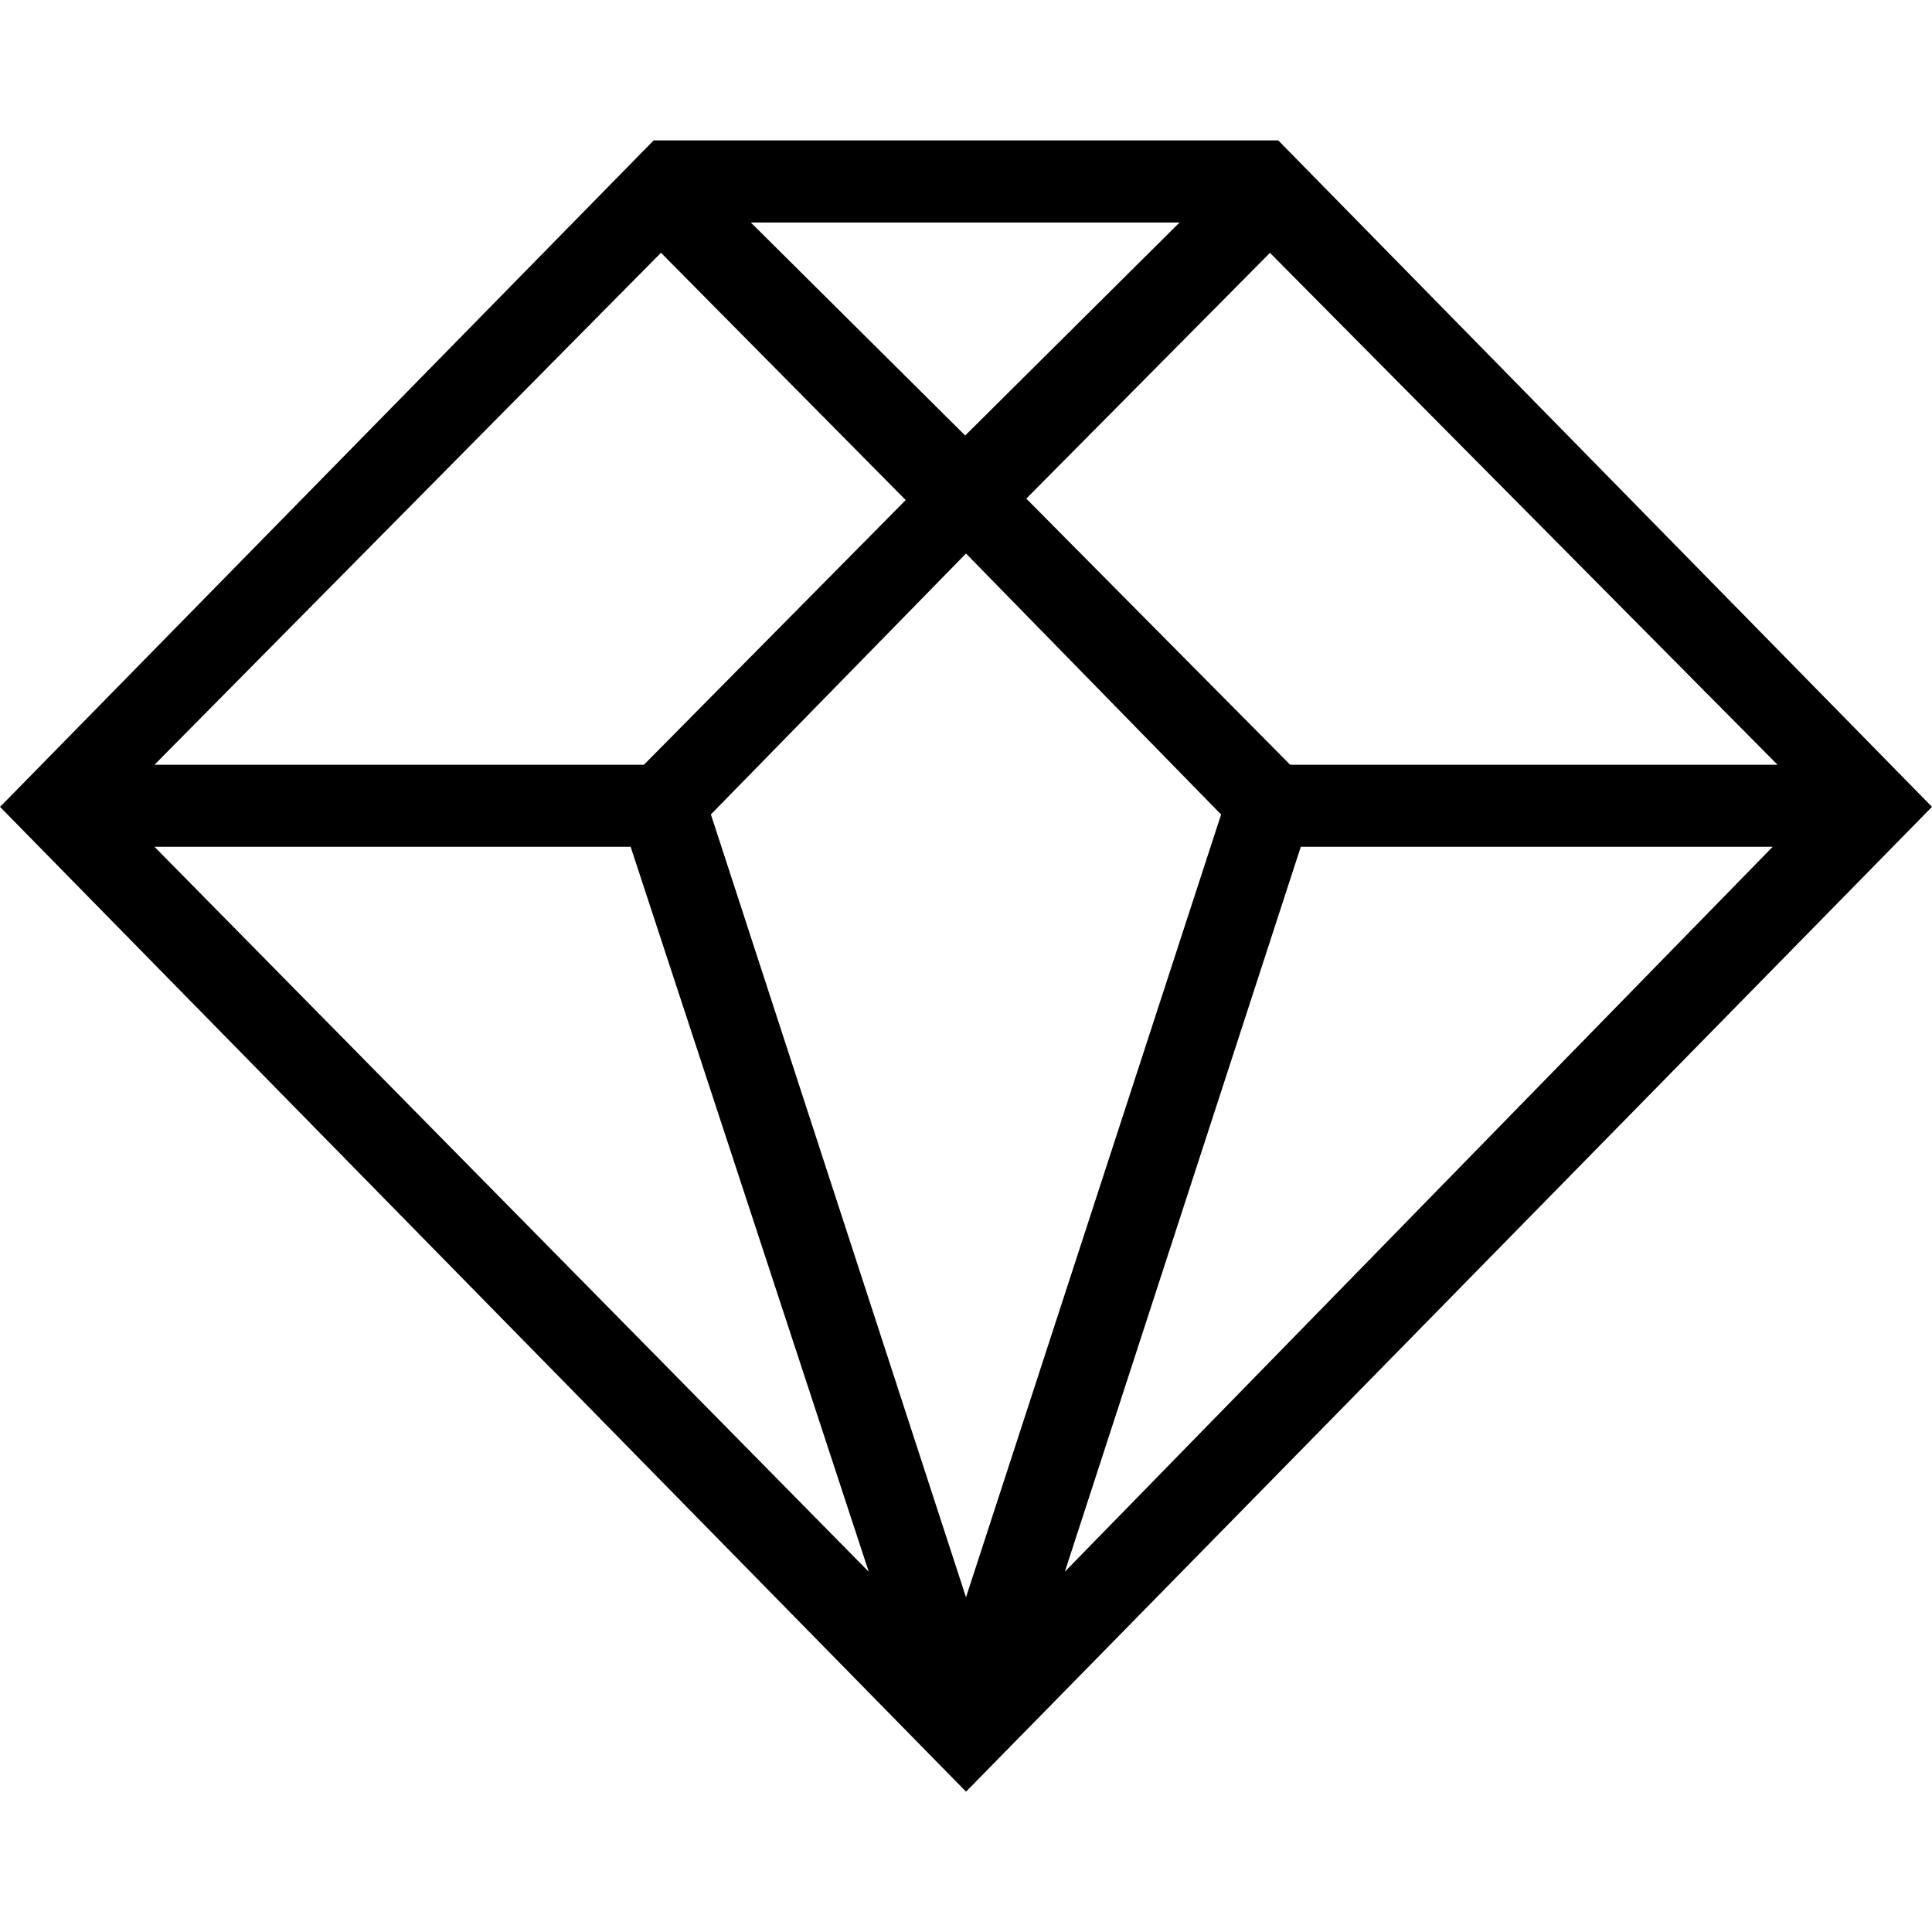
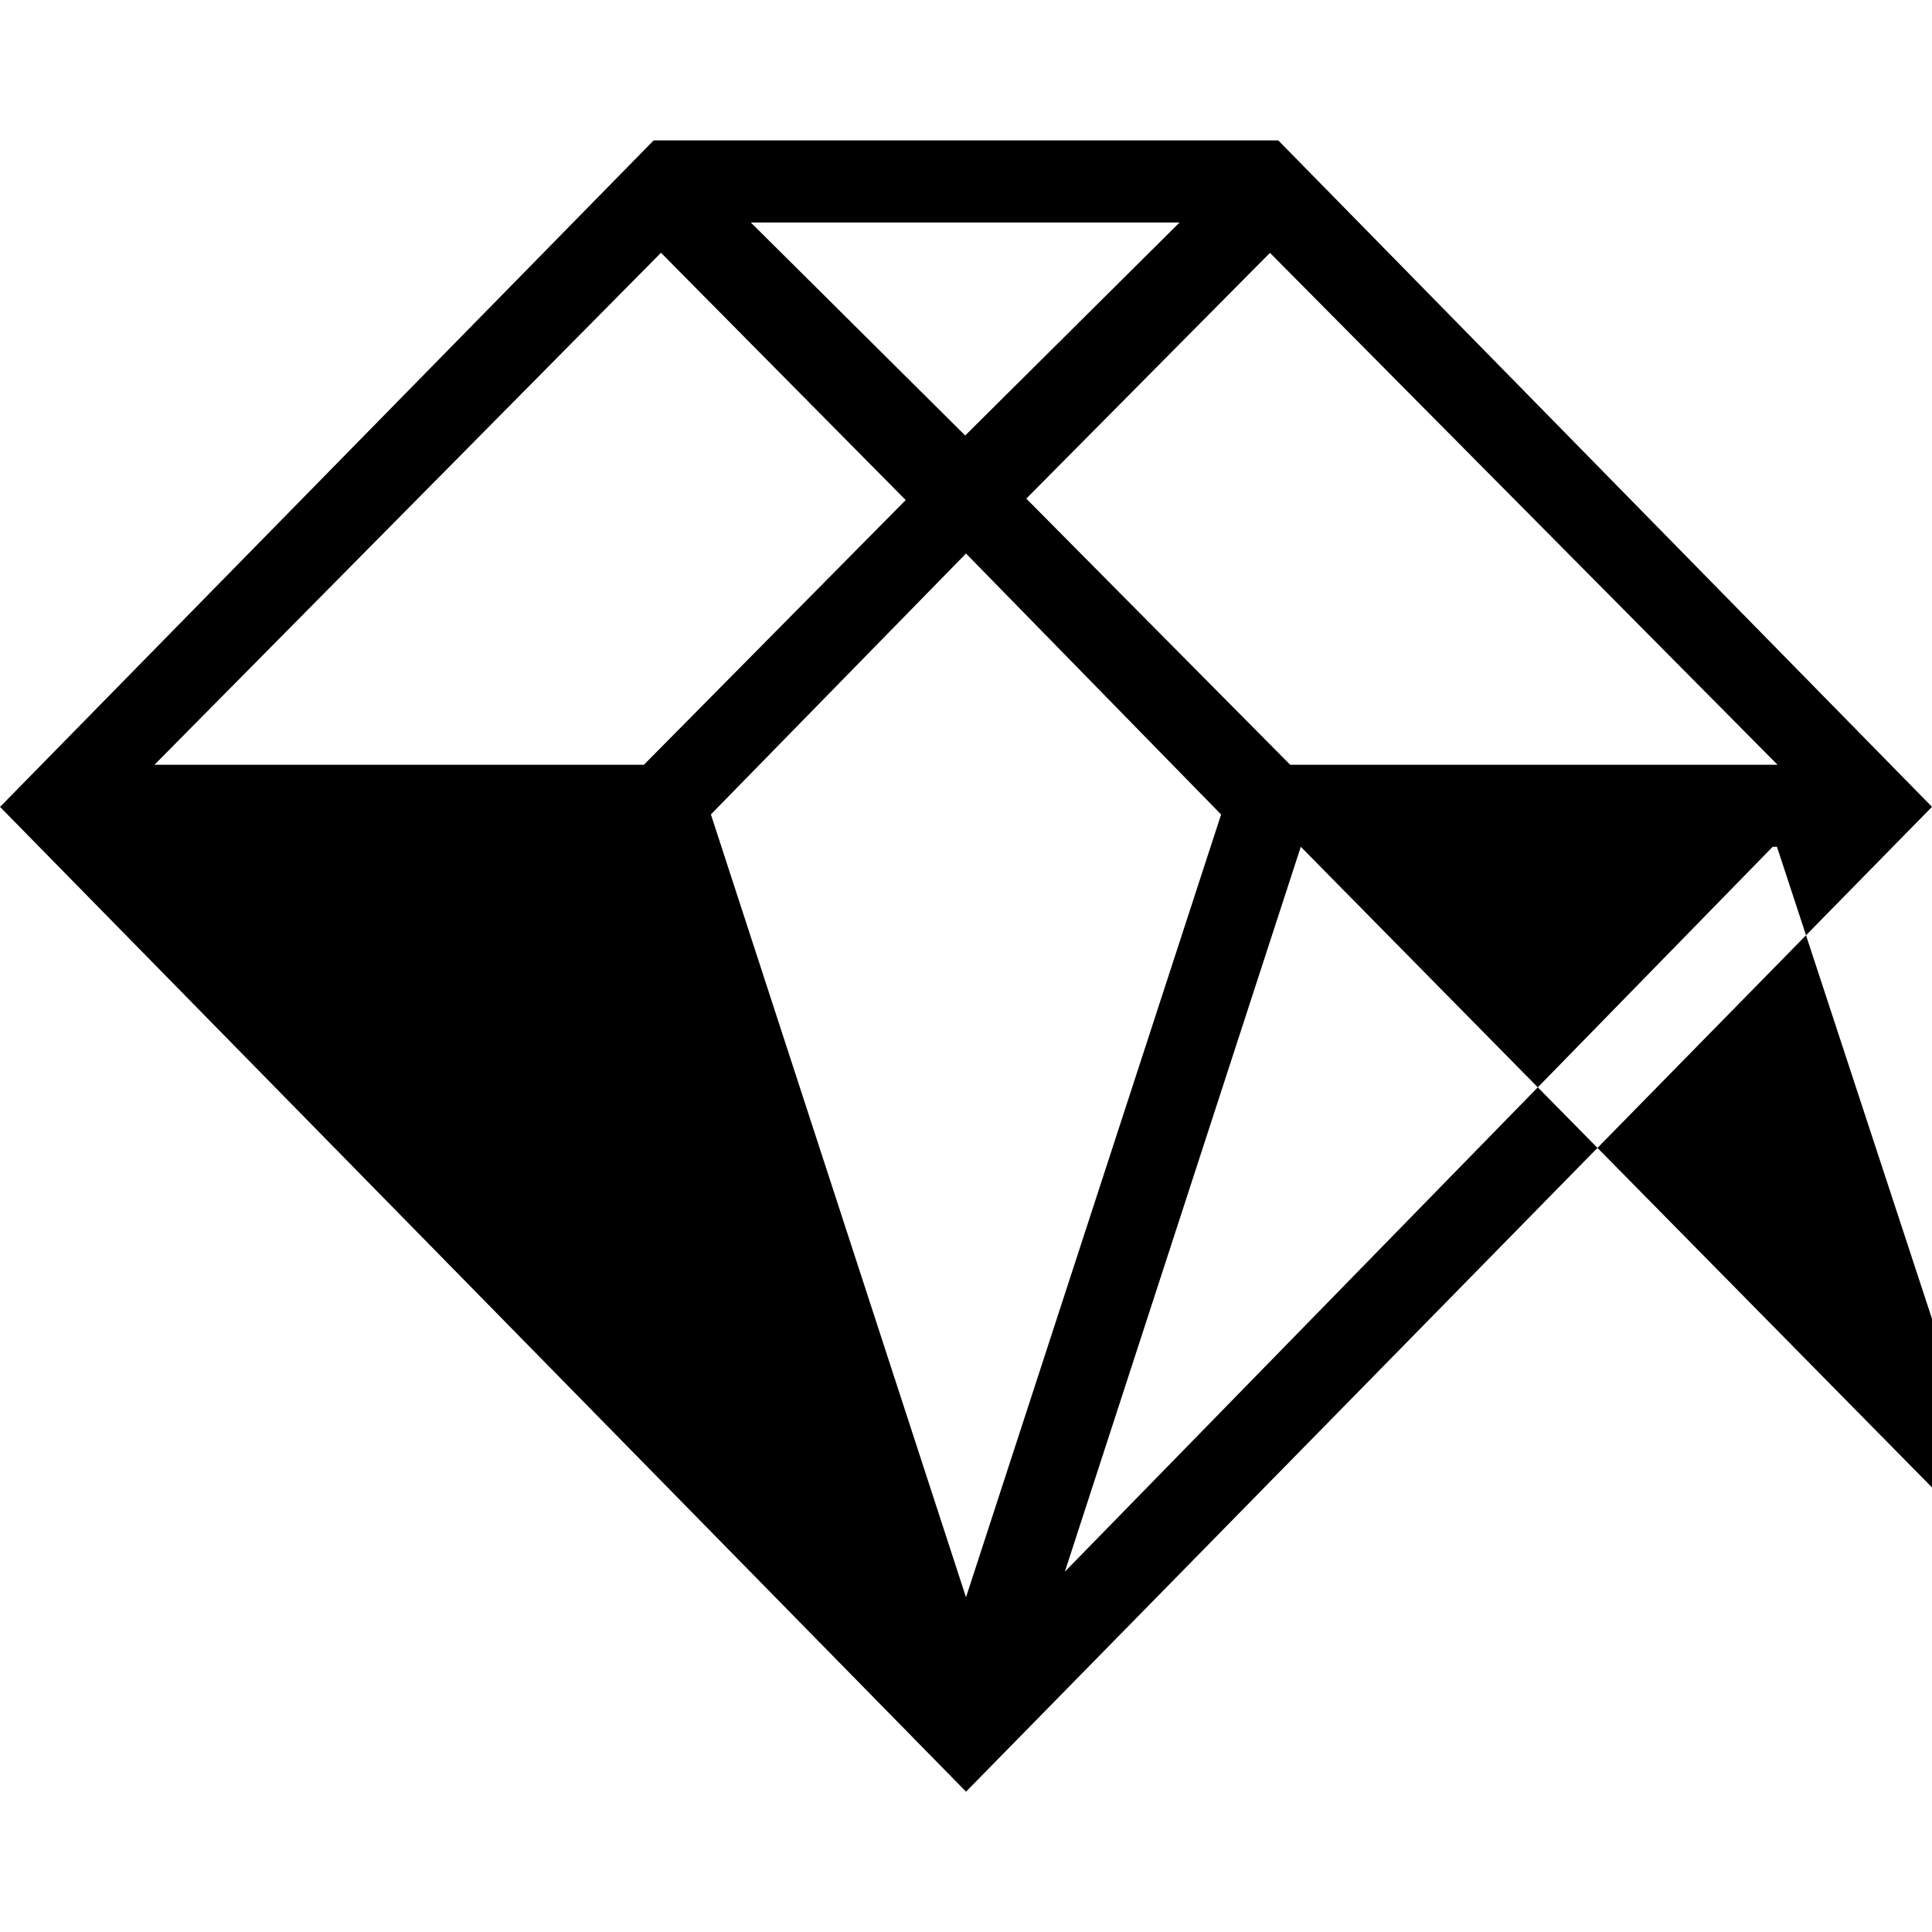
<svg xmlns="http://www.w3.org/2000/svg" width="800" height="800" viewBox="0 0 24 24">
-   <path fill="currentColor" d="M8.12 1.744L.015 10.009L0 10.023l11.986 12.219l.014.015l11.986-12.22l.014-.014l-8.115-8.273l-.006-.006Zm1.207 1.02h5.326L11.99 5.41zm3.422 3.43l3.027-3.053L22.081 9.5h-6.054ZM8.211 3.14l3.04 3.072L7.999 9.5h-6.08Zm.62 6.977L12 6.876l3.169 3.242L12 19.842zm7.328.402h5.862l-8.793 9.005Zm-14.24 0h5.915l2.958 9.006Z" />
+   <path fill="currentColor" d="M8.12 1.744L.015 10.009L0 10.023l11.986 12.219l.014.015l11.986-12.22l.014-.014l-8.115-8.273l-.006-.006Zm1.207 1.02h5.326L11.99 5.41zm3.422 3.43l3.027-3.053L22.081 9.5h-6.054ZM8.211 3.14l3.04 3.072L7.999 9.5h-6.08Zm.62 6.977L12 6.876l3.169 3.242L12 19.842zm7.328.402h5.862l-8.793 9.005Zh5.915l2.958 9.006Z" />
</svg>